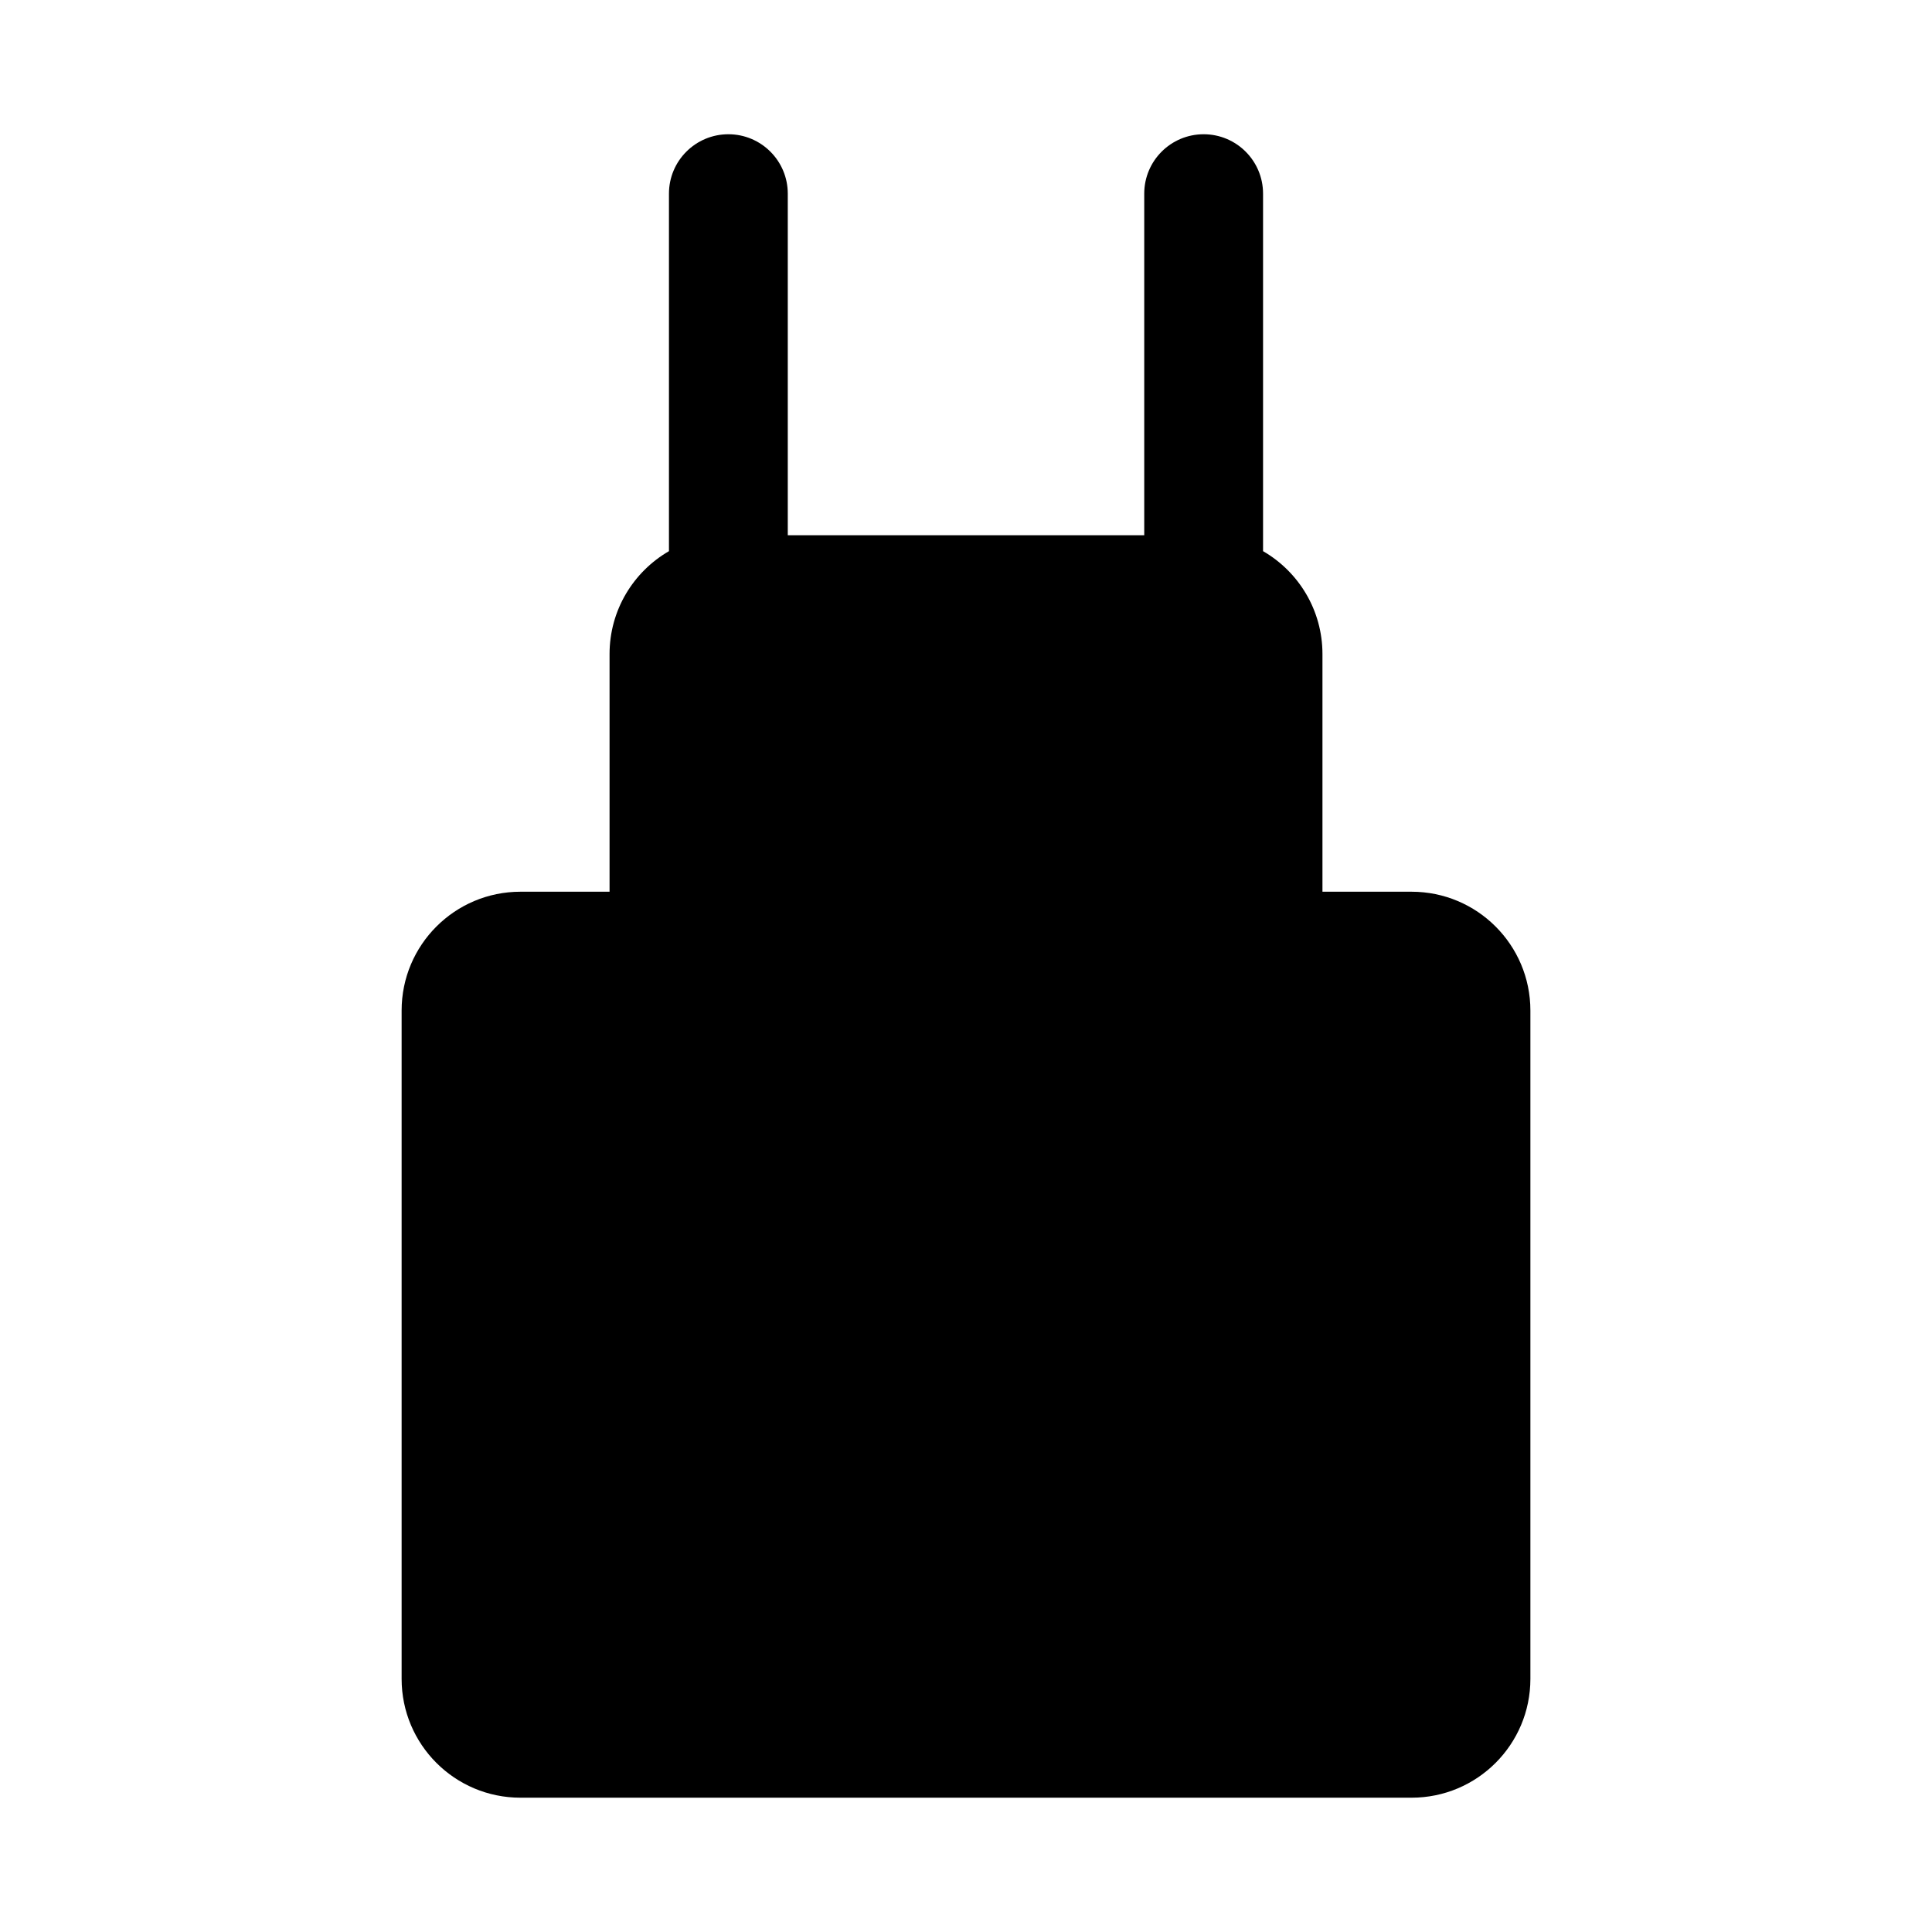
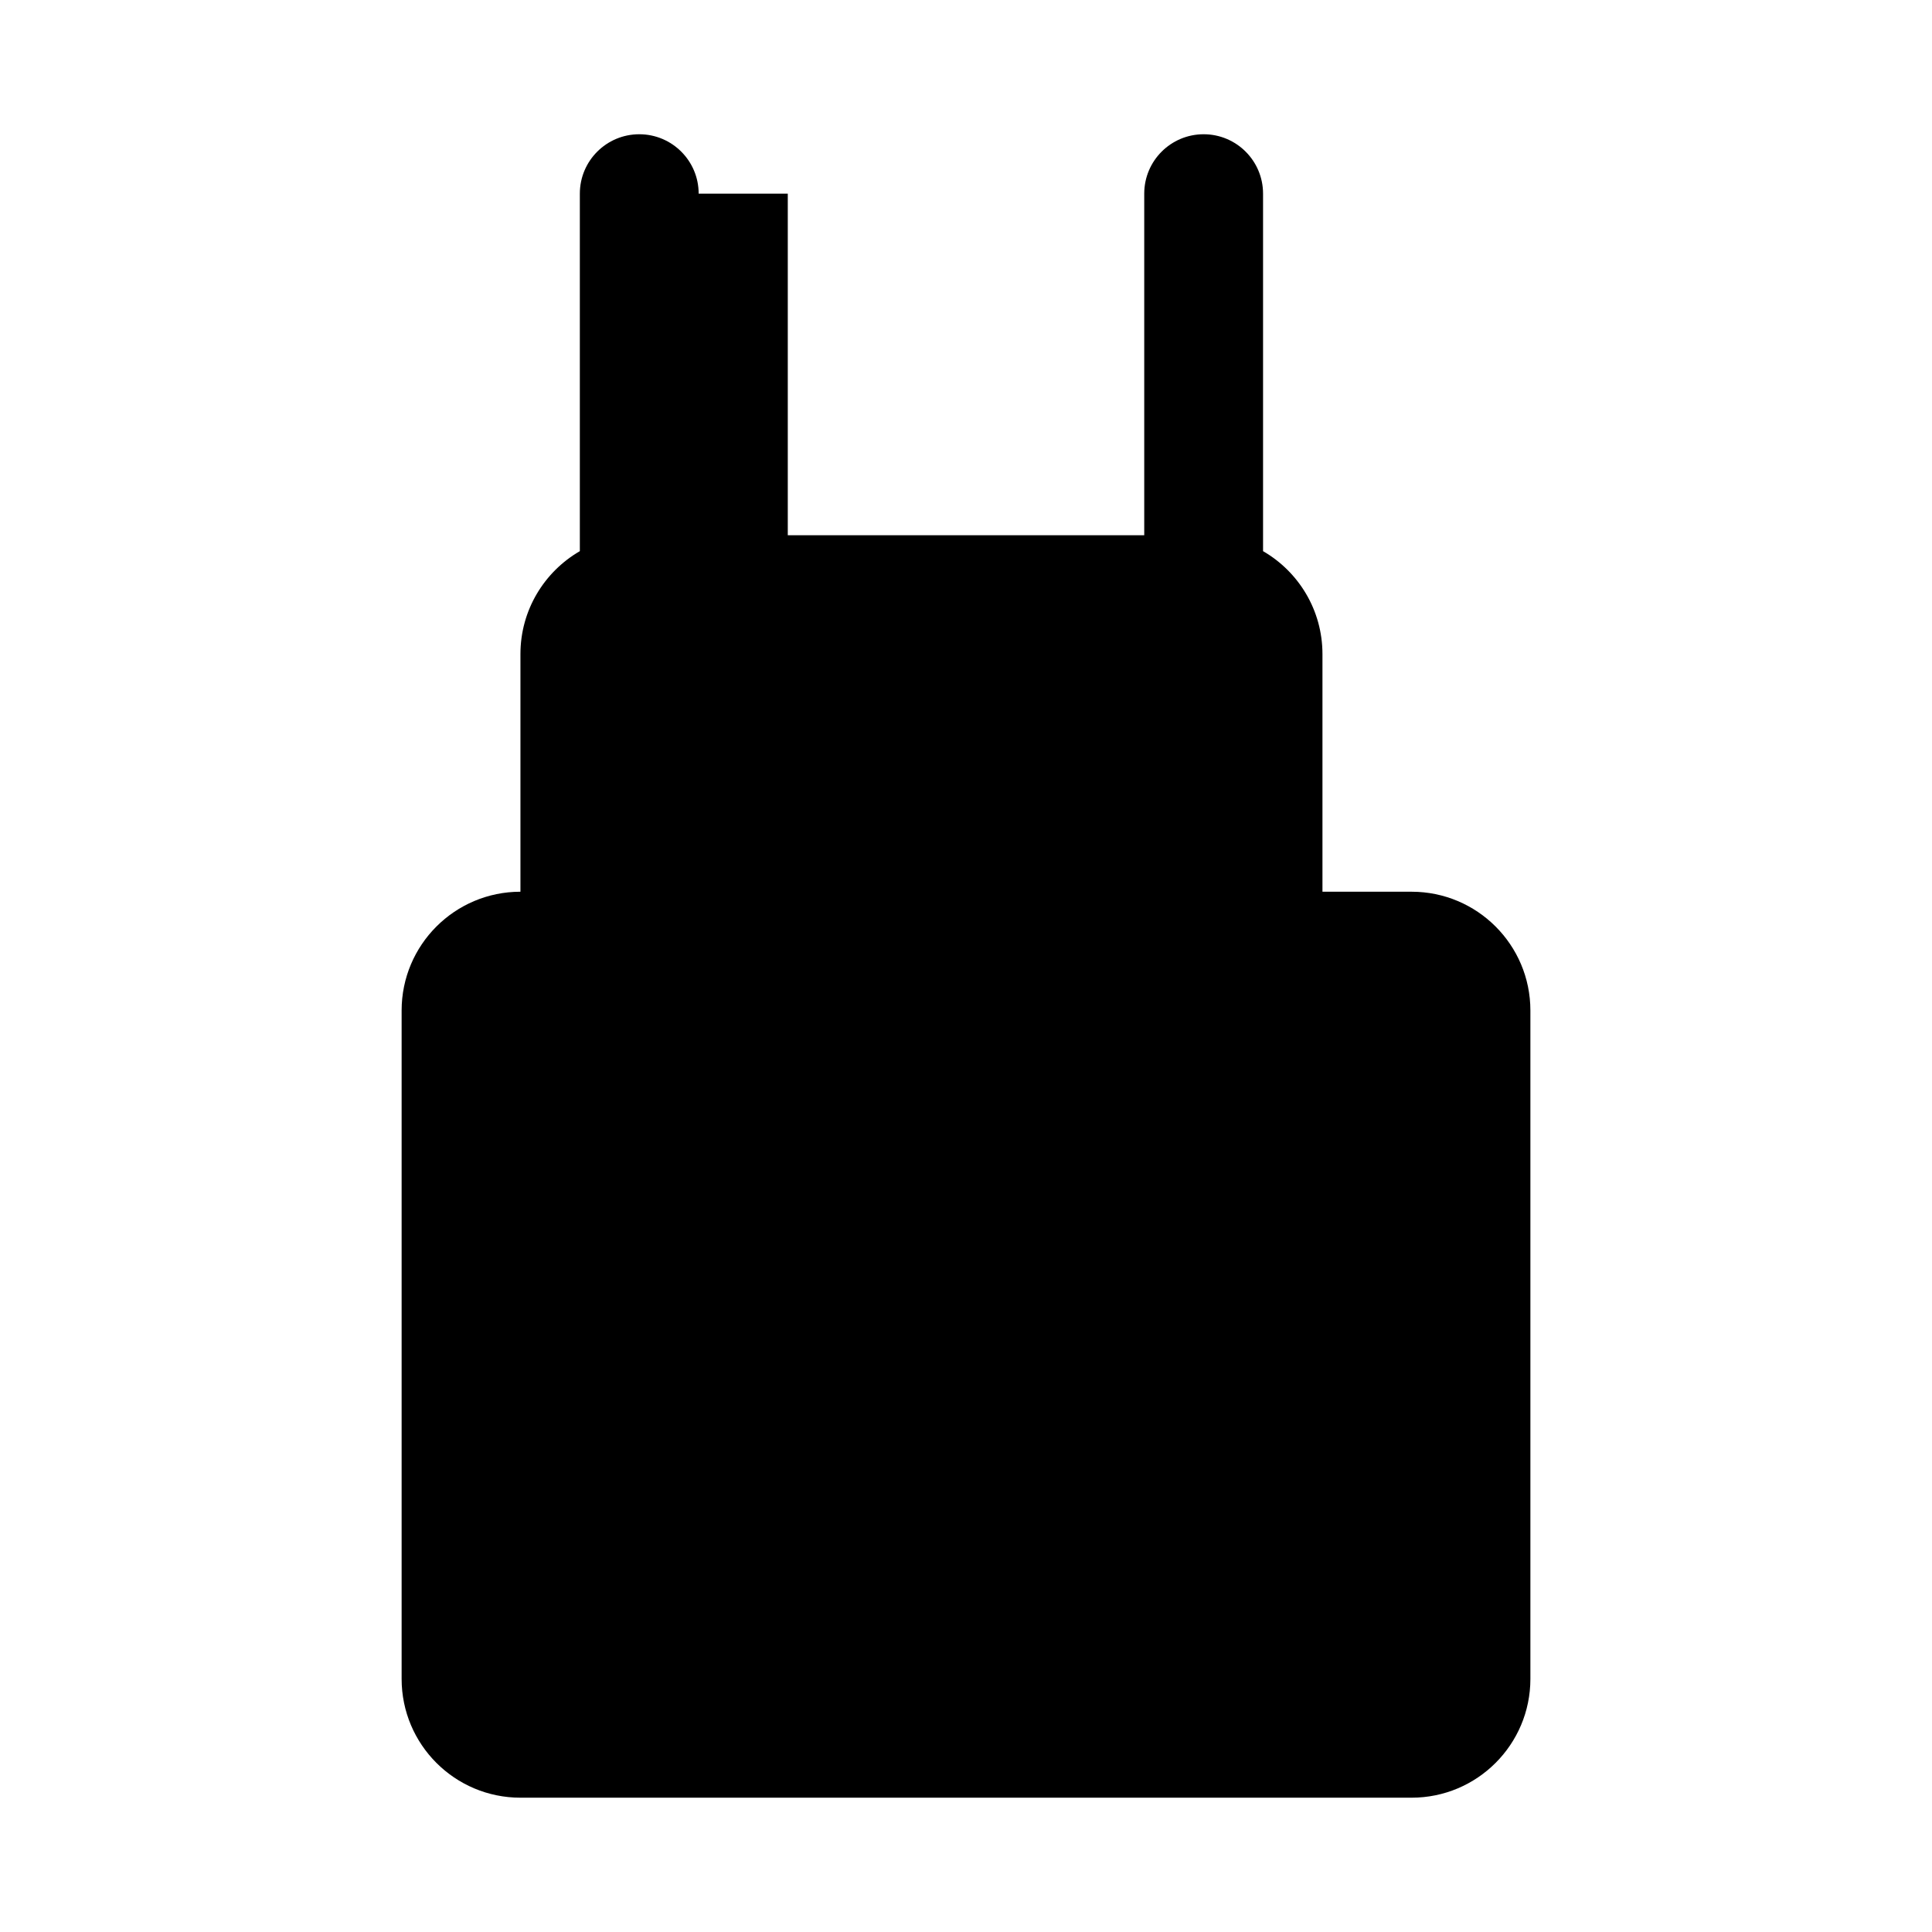
<svg xmlns="http://www.w3.org/2000/svg" fill="#000000" width="800px" height="800px" version="1.1" viewBox="144 144 512 512">
-   <path d="m352.77 195.32v90.531h94.465v-90.531c0-8.695 7.051-15.742 15.746-15.742 8.691 0 15.742 7.047 15.742 15.742v94.742c9.41 5.445 15.742 15.621 15.742 27.277v62.977h23.617c17.391 0 31.488 14.098 31.488 31.484v177.12c0 17.391-14.098 31.488-31.488 31.488h-236.16c-17.391 0-31.488-14.098-31.488-31.488v-177.12c0-17.387 14.098-31.484 31.488-31.484h23.617v-62.977c0-11.656 6.332-21.832 15.742-27.277v-94.742c0-8.695 7.051-15.742 15.746-15.742 8.695 0 15.742 7.047 15.742 15.742z" />
+   <path d="m352.77 195.32v90.531h94.465v-90.531c0-8.695 7.051-15.742 15.746-15.742 8.691 0 15.742 7.047 15.742 15.742v94.742c9.41 5.445 15.742 15.621 15.742 27.277v62.977h23.617c17.391 0 31.488 14.098 31.488 31.484v177.12c0 17.391-14.098 31.488-31.488 31.488h-236.16c-17.391 0-31.488-14.098-31.488-31.488v-177.12c0-17.387 14.098-31.484 31.488-31.484v-62.977c0-11.656 6.332-21.832 15.742-27.277v-94.742c0-8.695 7.051-15.742 15.746-15.742 8.695 0 15.742 7.047 15.742 15.742z" />
</svg>